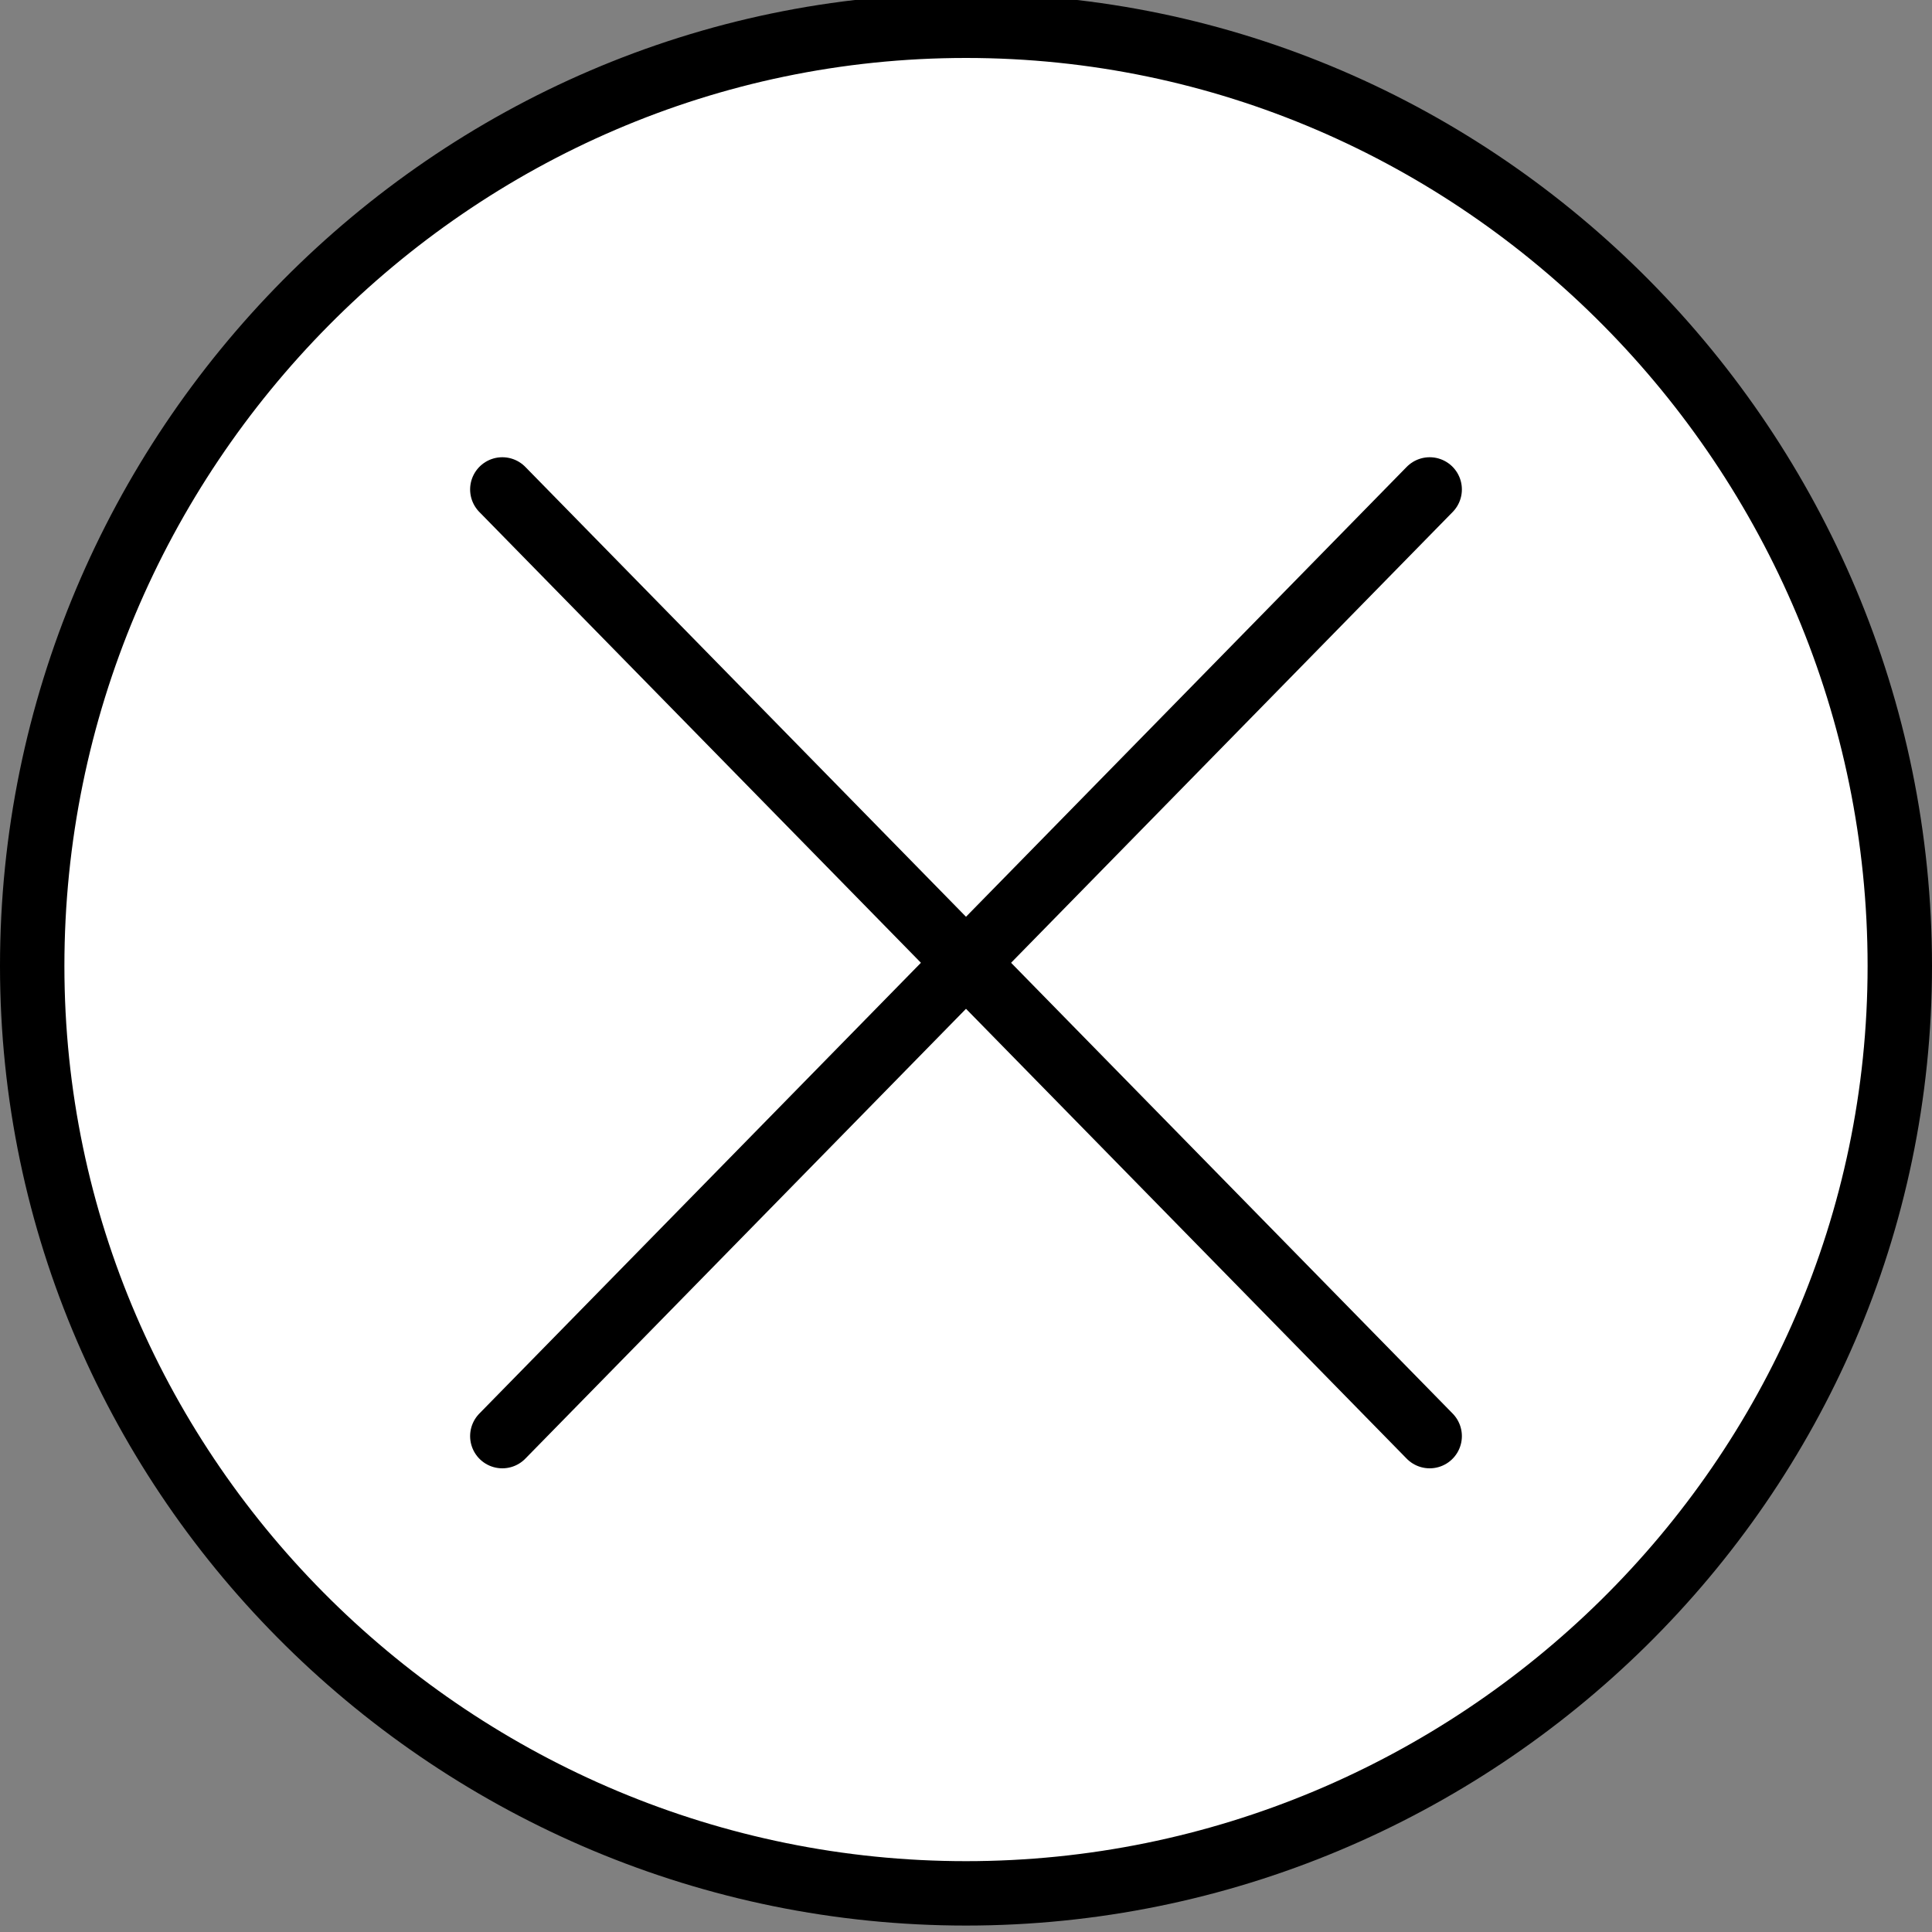
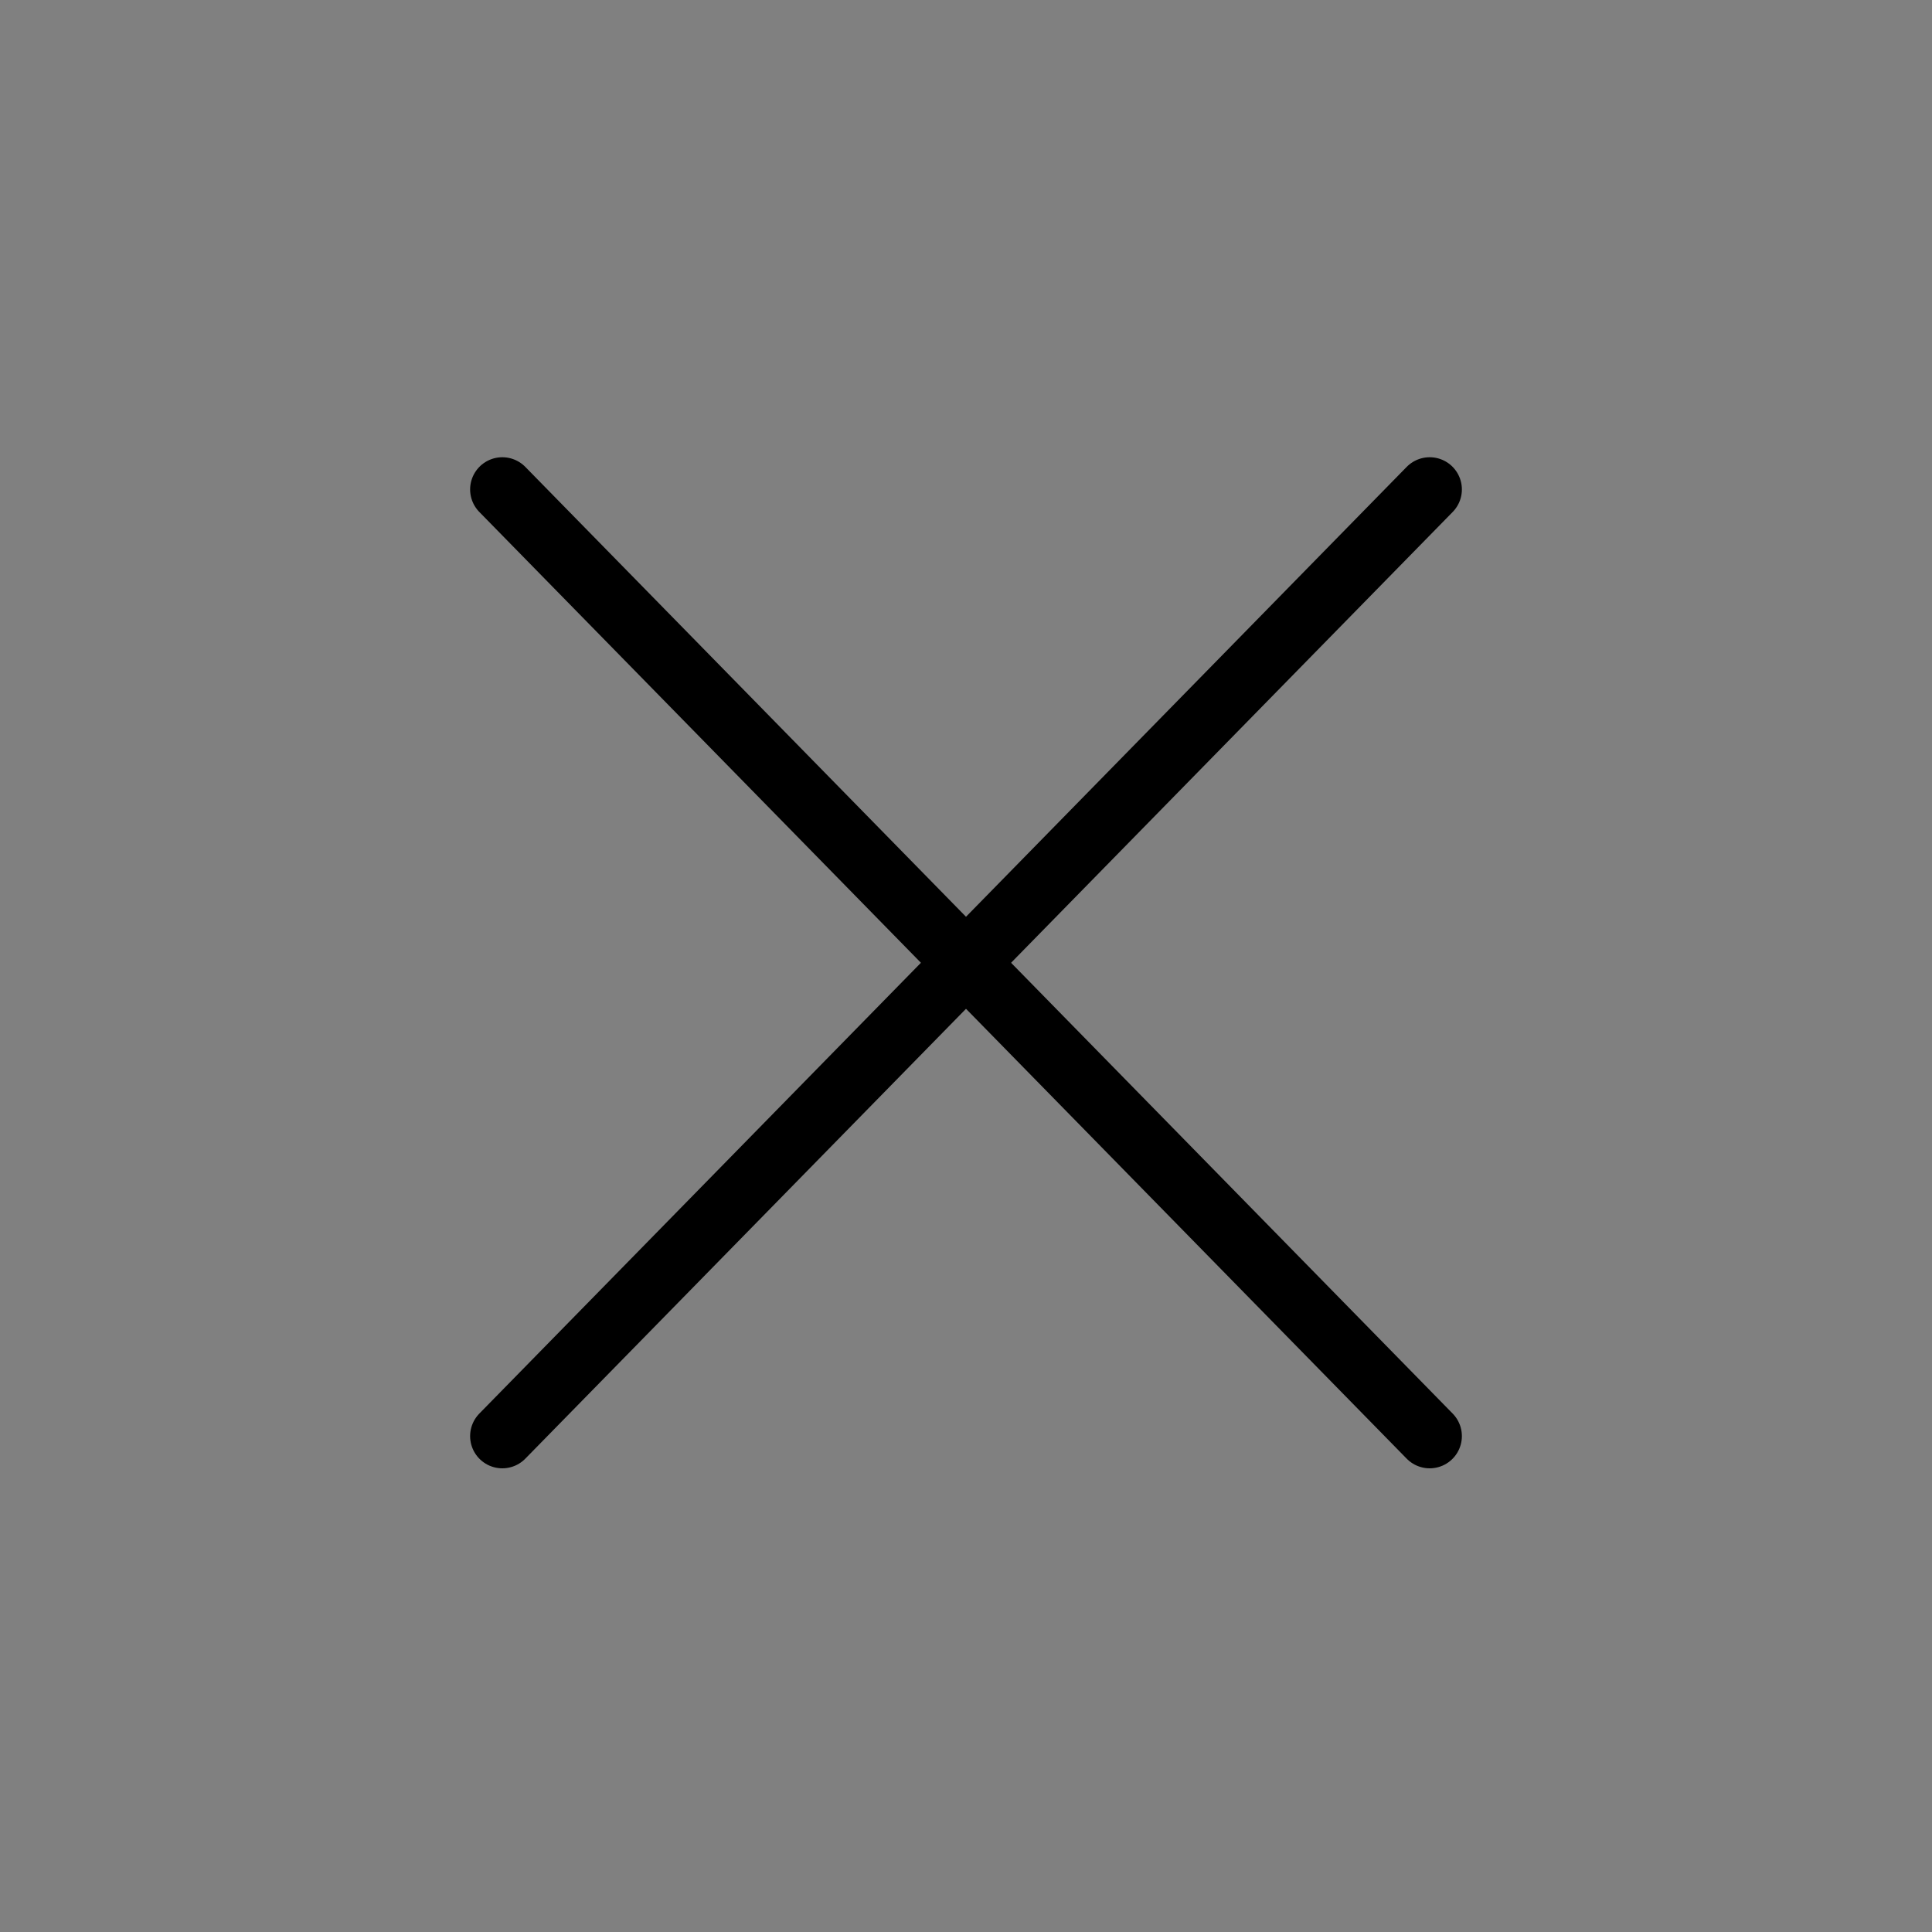
<svg xmlns="http://www.w3.org/2000/svg" version="1.1" x="0px" y="0px" viewBox="0 0 30 30" style="enable-background:new 0 0 30 30;" xml:space="preserve">
  <rect x="0" y="0" width="30" height="30" fill="#808080" stroke="none" />
  <style type="text/css">
	.st0{fill:#FFFFFF;stroke:#000000;stroke-miterlimit:10;}
	.st1{fill:none;stroke:#000000;stroke-linecap:round;stroke-linejoin:round;stroke-miterlimit:10;}
	.st2{fill:none;stroke:#D06D80;stroke-linecap:round;stroke-linejoin:round;stroke-miterlimit:10;}
	.st3{fill:none;}
	.st4{opacity:0.3;}
	.st5{fill:#717071;}
	.st6{fill:none;stroke:#FFFFFF;stroke-linecap:round;stroke-linejoin:round;}
	.st7{fill:none;stroke:#0A0000;stroke-linecap:round;stroke-linejoin:round;stroke-miterlimit:10;}
	.st8{fill:none;stroke:#000000;stroke-linecap:round;stroke-linejoin:round;}
	.st9{fill:#FFFFFF;stroke:#D06D80;stroke-linecap:round;stroke-linejoin:round;stroke-miterlimit:10;}
	.st10{fill:#D06D80;stroke:#D06D80;stroke-linecap:round;stroke-linejoin:round;stroke-miterlimit:10;}
	.st11{fill:none;stroke:#FFFFFF;stroke-linecap:round;stroke-linejoin:round;stroke-miterlimit:10;}
	.st12{fill:#0A0000;stroke:#0A0000;stroke-linecap:round;stroke-linejoin:round;stroke-miterlimit:10;}
	.st13{fill-rule:evenodd;clip-rule:evenodd;fill:#FFFFFF;}
	.st14{fill-rule:evenodd;clip-rule:evenodd;fill:#D06D80;}
	.st15{fill:#D06D80;}
</style>
  <g id="template">
</g>
  <g id="design">
-     <path class="st0" d="M29.5,15c0,8-6.6,14.4-14.5,14.4S0.5,23,0.5,15S7,0.4,15,0.4S29.5,7,29.5,15z" />
    <g>
      <line class="st1" x1="22.2" y1="7.6" x2="7.8" y2="22.3" />
      <line class="st1" x1="7.8" y1="7.6" x2="22.2" y2="22.3" />
    </g>
  </g>
</svg>